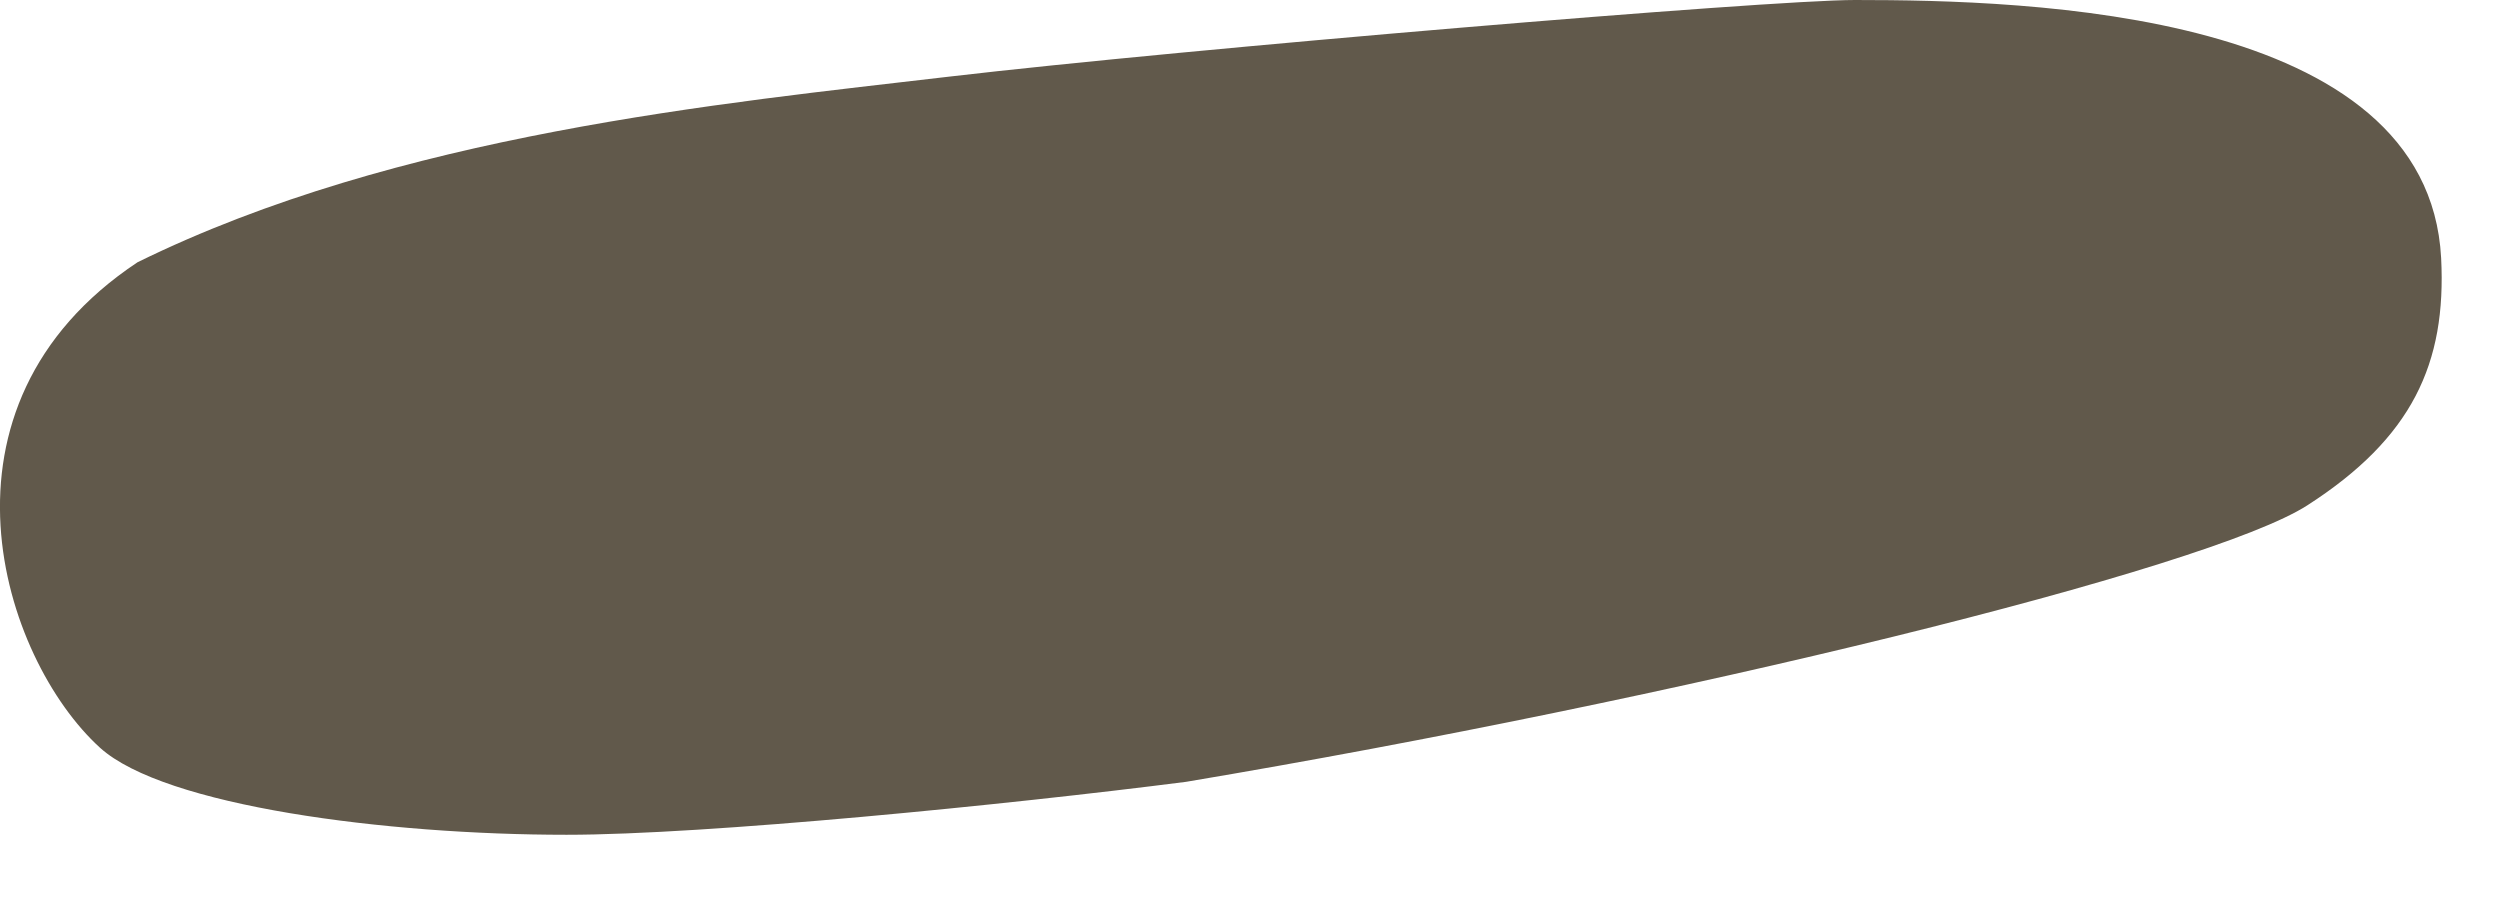
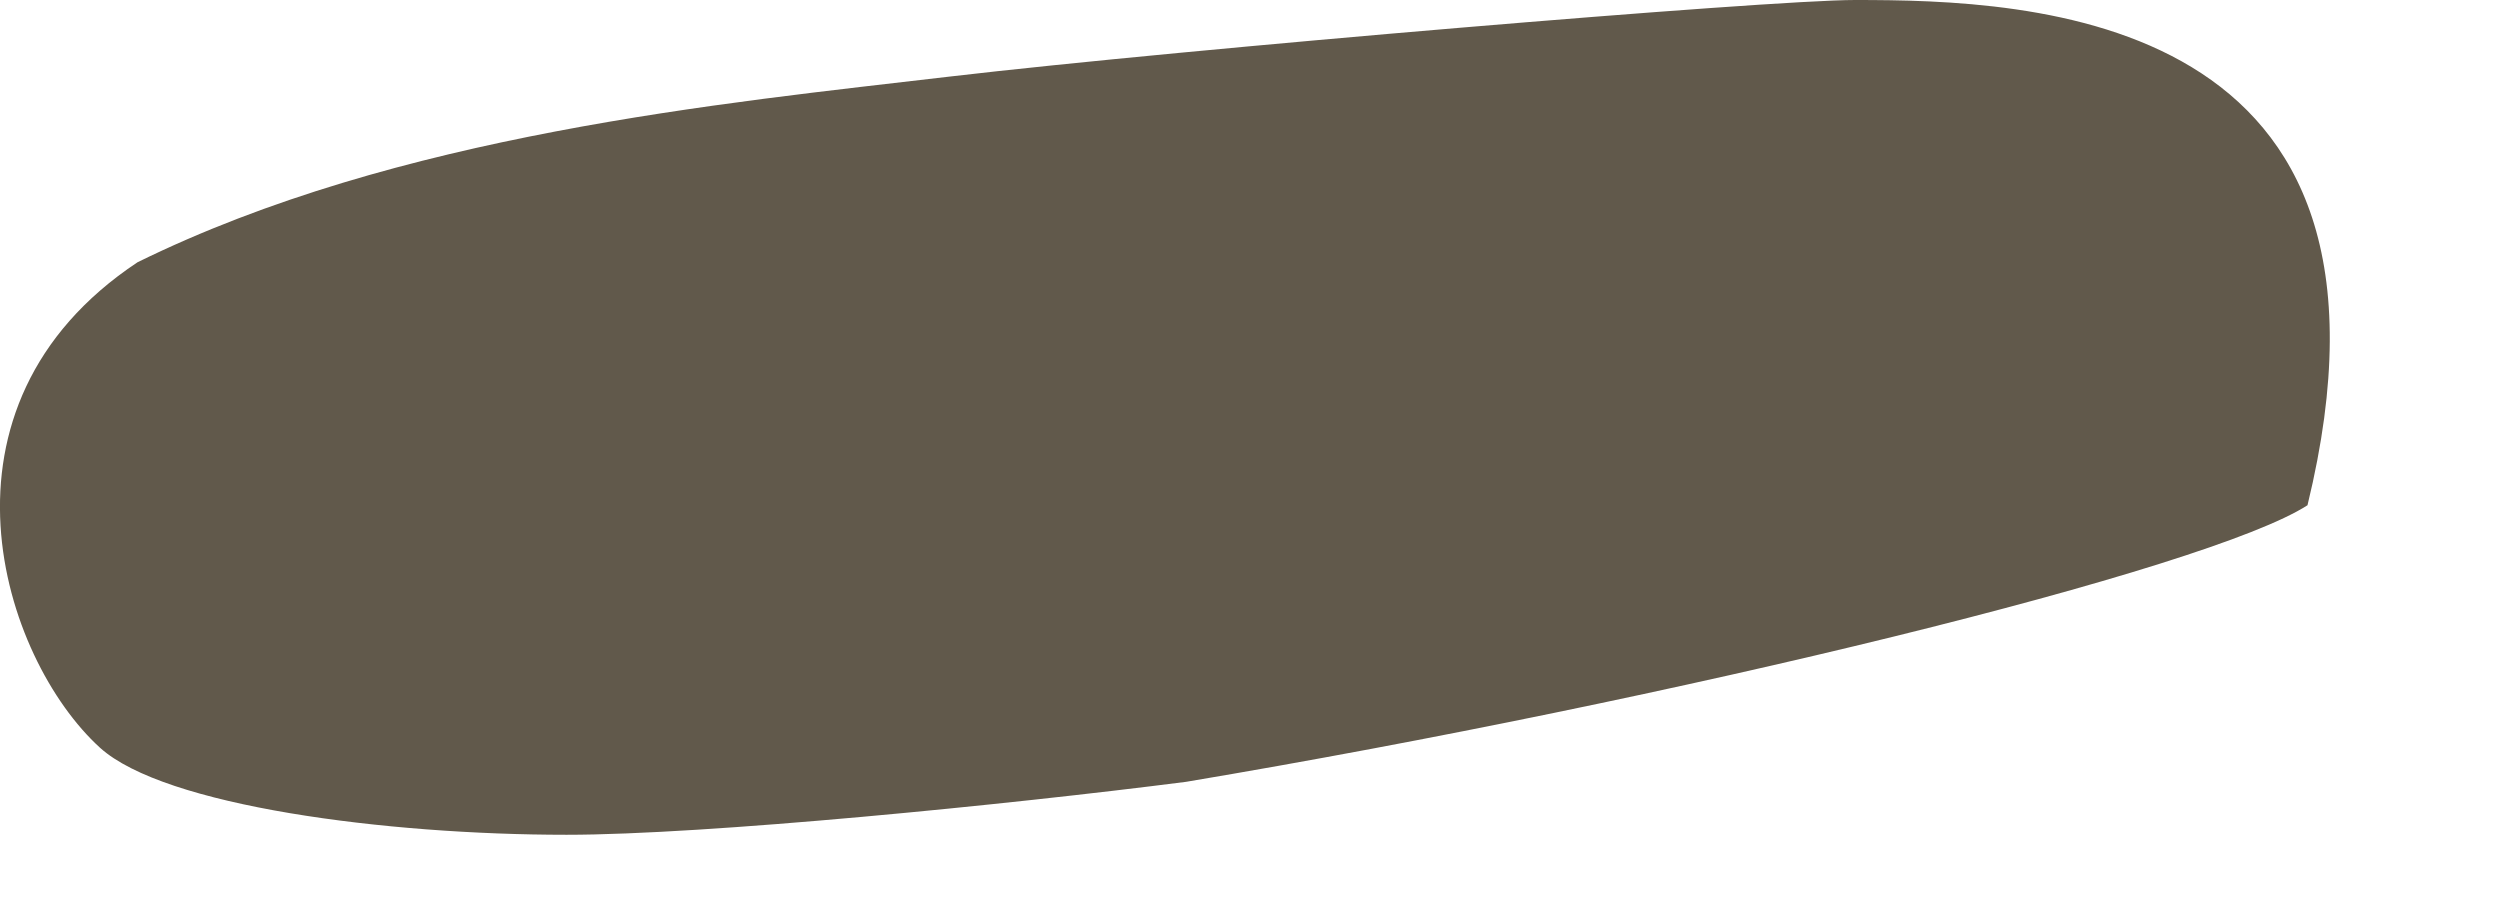
<svg xmlns="http://www.w3.org/2000/svg" fill="none" height="100%" overflow="visible" preserveAspectRatio="none" style="display: block;" viewBox="0 0 11 4" width="100%">
-   <path d="M8.162 0C7.779 0 5.219 0.215 4.178 0.337C3.174 0.455 1.752 0.59 0.605 1.154C-0.351 1.789 0.009 2.898 0.44 3.29C0.724 3.547 1.699 3.673 2.493 3.673C3.106 3.673 4.432 3.541 5.219 3.44C7.38 3.077 9.718 2.504 10.153 2.223C10.613 1.927 10.765 1.6 10.741 1.135C10.683 0.047 8.928 0 8.162 0Z" fill="#61594B" id="Vector" />
+   <path d="M8.162 0C7.779 0 5.219 0.215 4.178 0.337C3.174 0.455 1.752 0.59 0.605 1.154C-0.351 1.789 0.009 2.898 0.44 3.29C0.724 3.547 1.699 3.673 2.493 3.673C3.106 3.673 4.432 3.541 5.219 3.44C7.38 3.077 9.718 2.504 10.153 2.223C10.683 0.047 8.928 0 8.162 0Z" fill="#61594B" id="Vector" />
</svg>